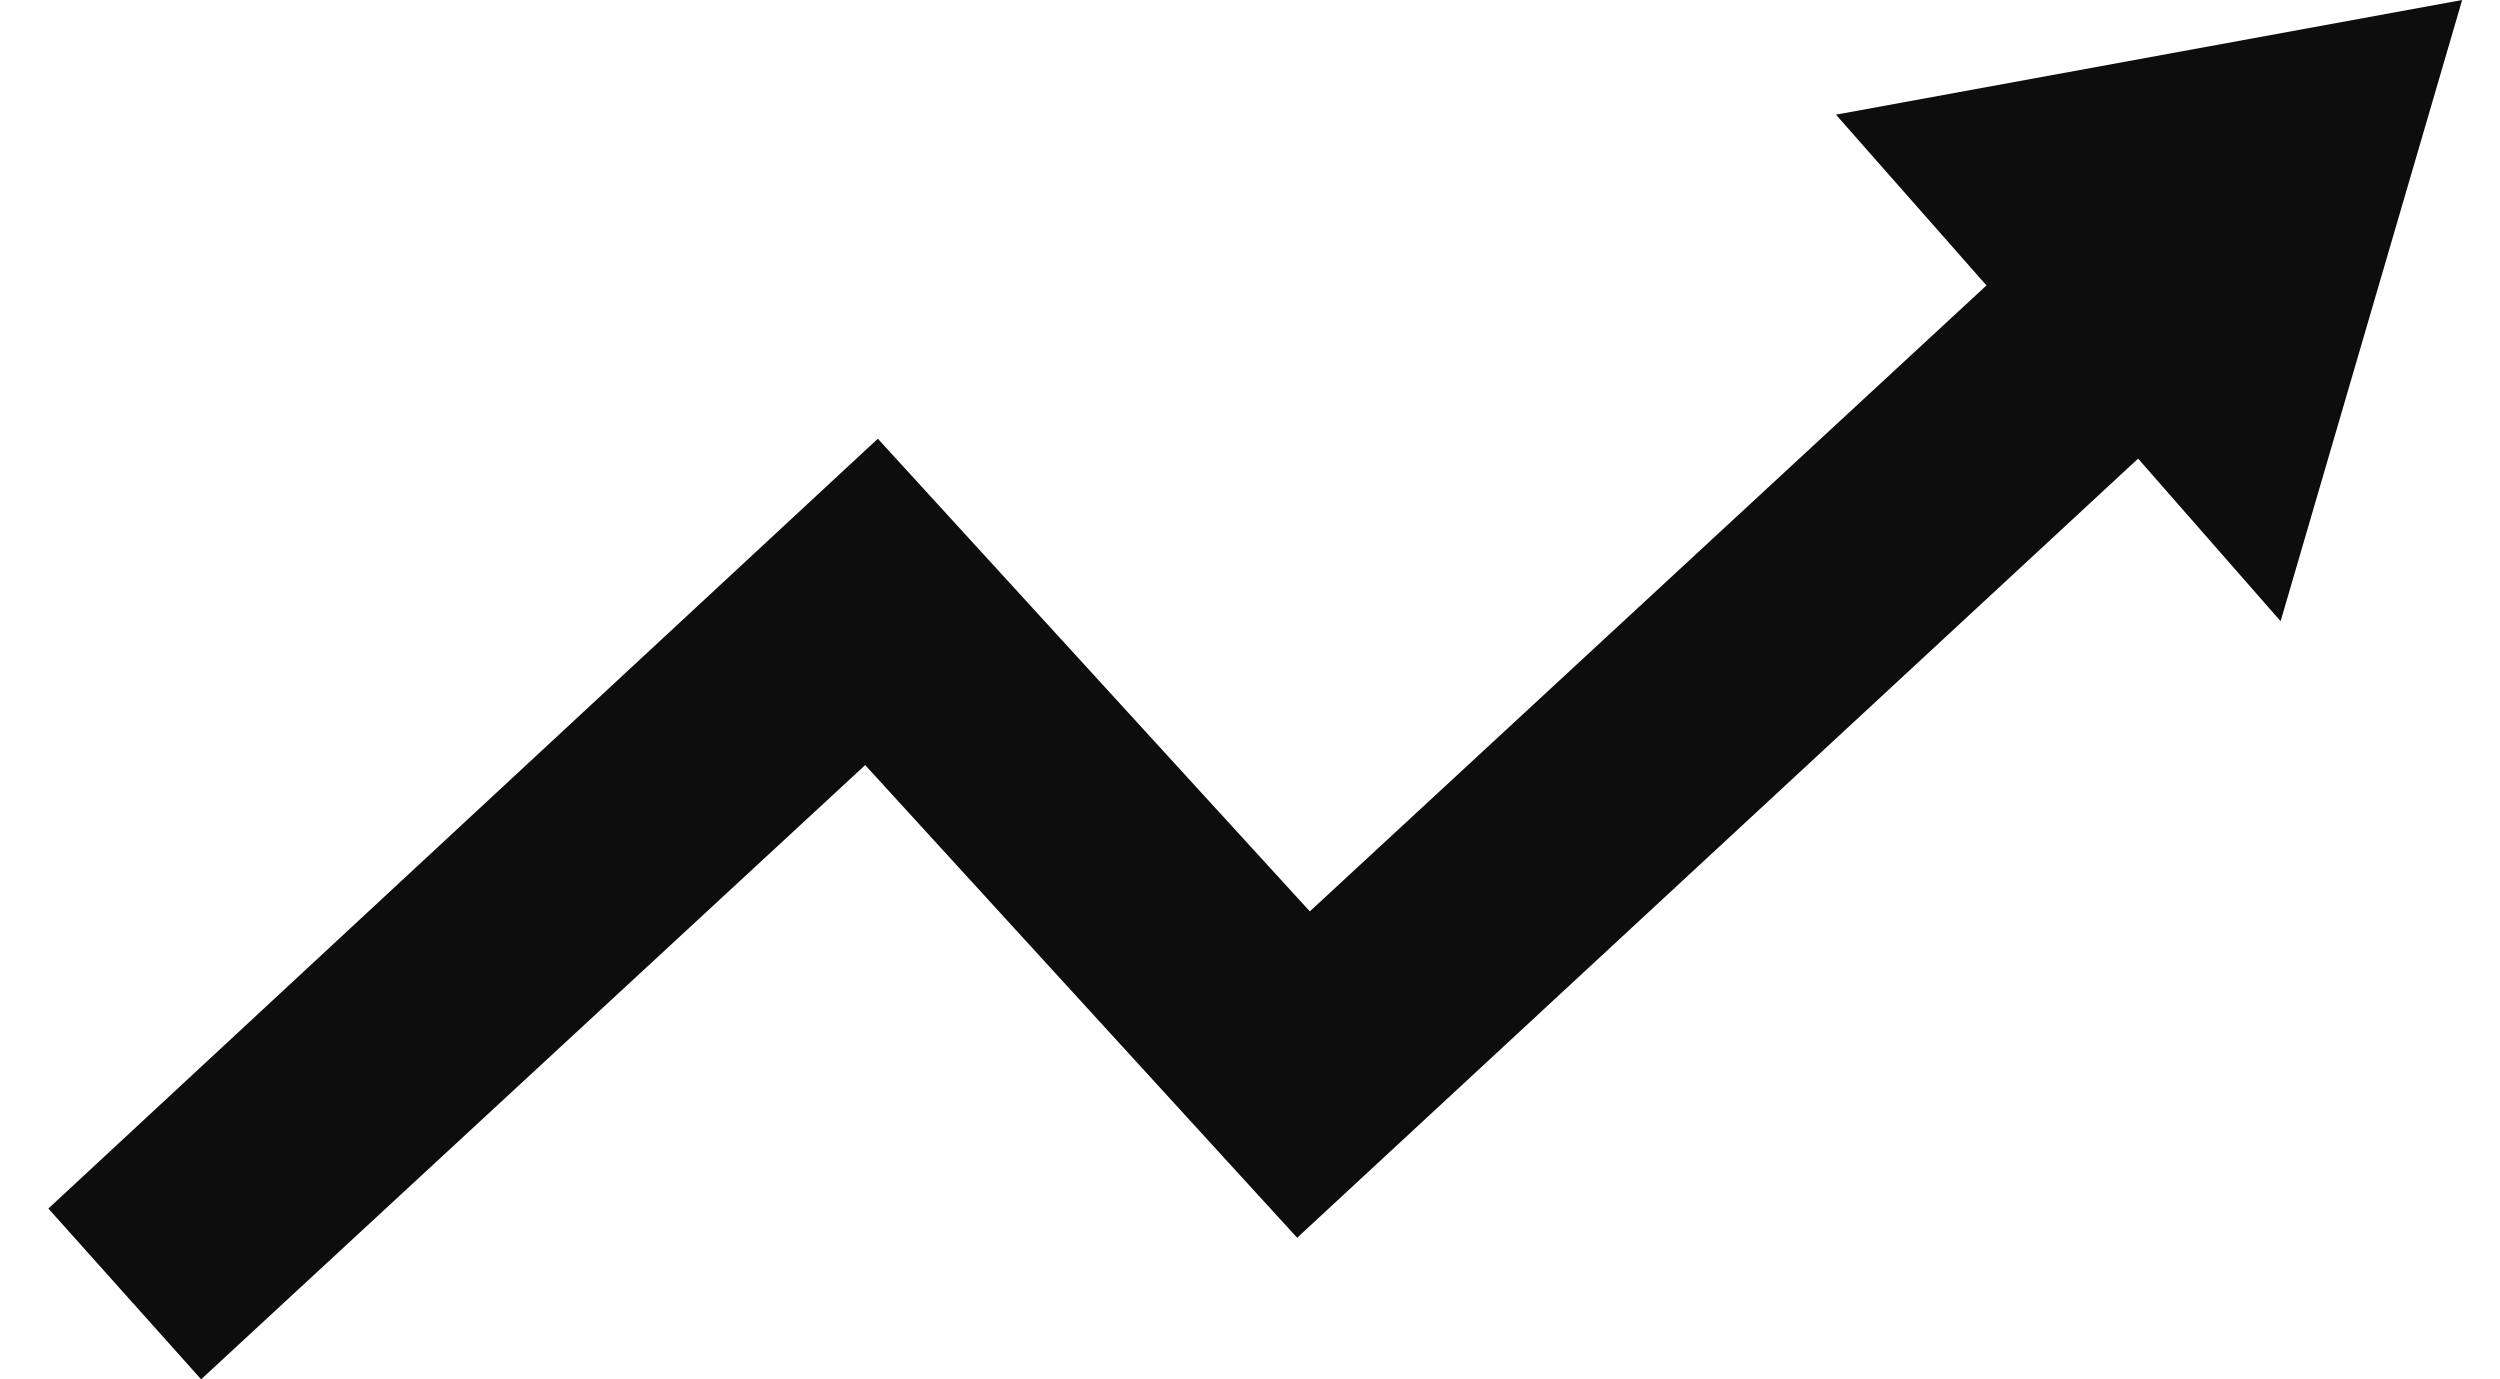
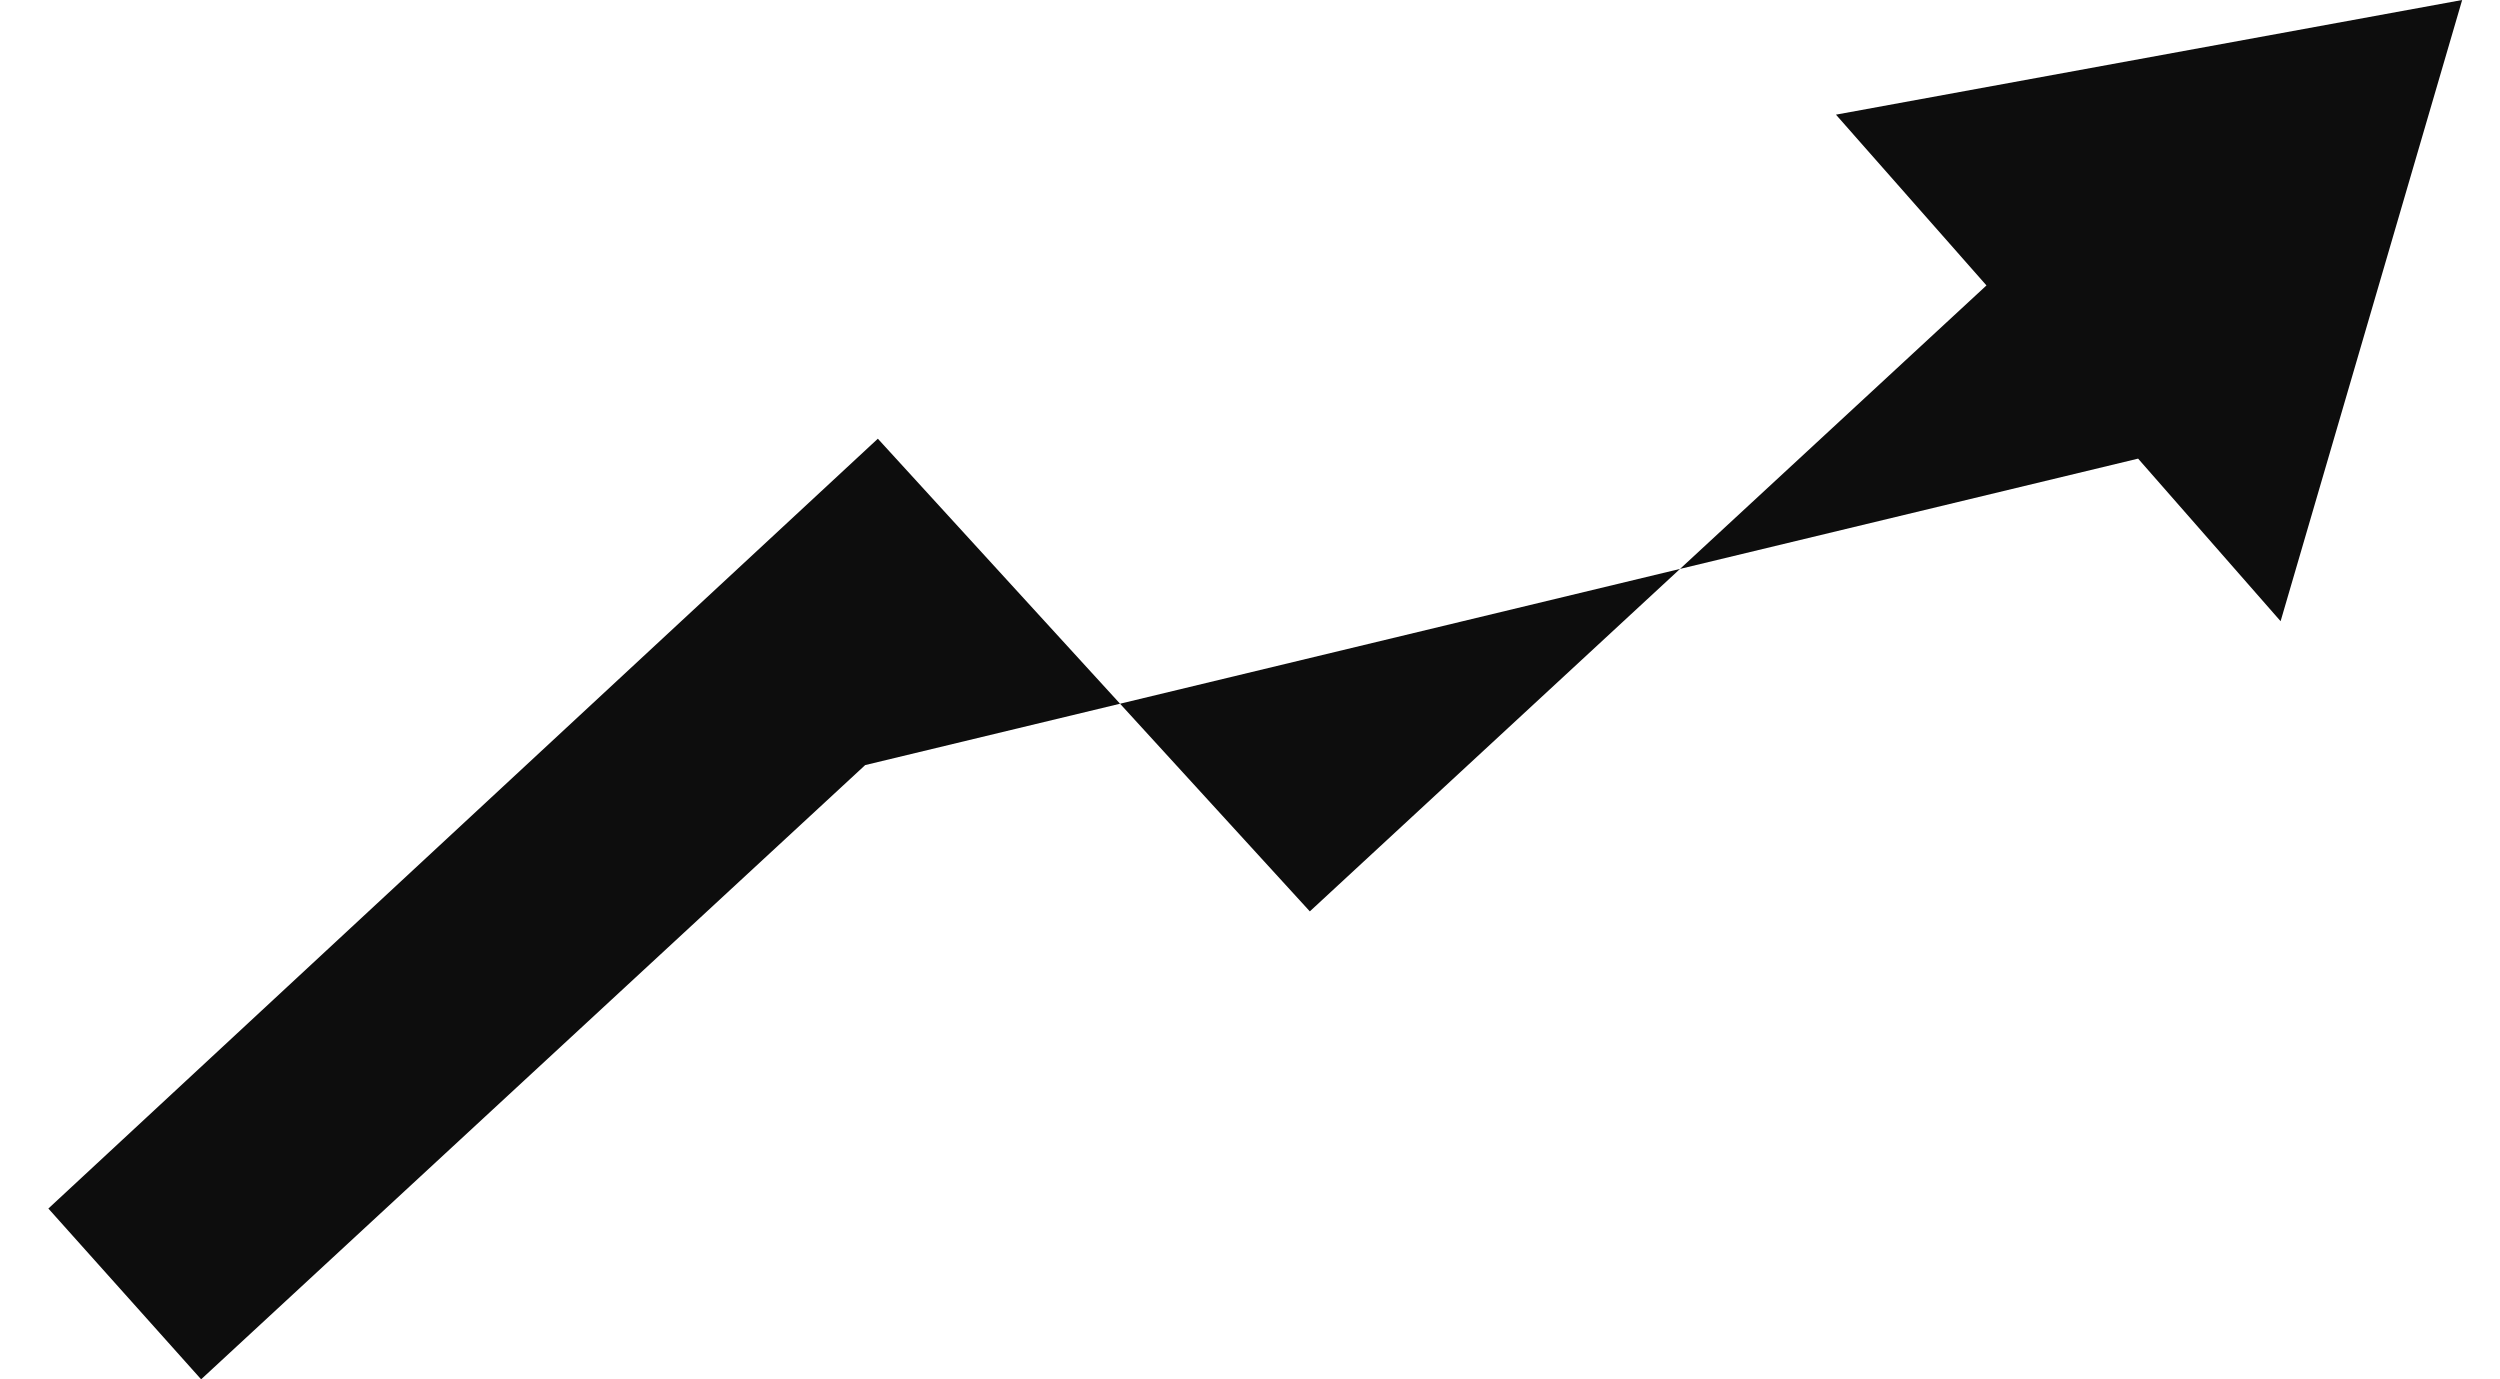
<svg xmlns="http://www.w3.org/2000/svg" width="29" height="16" viewBox="0 0 29 16" fill="none">
-   <path d="M28.561 0L21.297 1.33L23.043 3.311L15.194 10.572L10.183 5.089L0.561 14.019L2.333 16L10.036 8.875L15.047 14.358L24.802 5.32L26.455 7.206L28.561 0Z" fill="#0D0D0D" />
+   <path d="M28.561 0L21.297 1.33L23.043 3.311L15.194 10.572L10.183 5.089L0.561 14.019L2.333 16L10.036 8.875L24.802 5.32L26.455 7.206L28.561 0Z" fill="#0D0D0D" />
</svg>